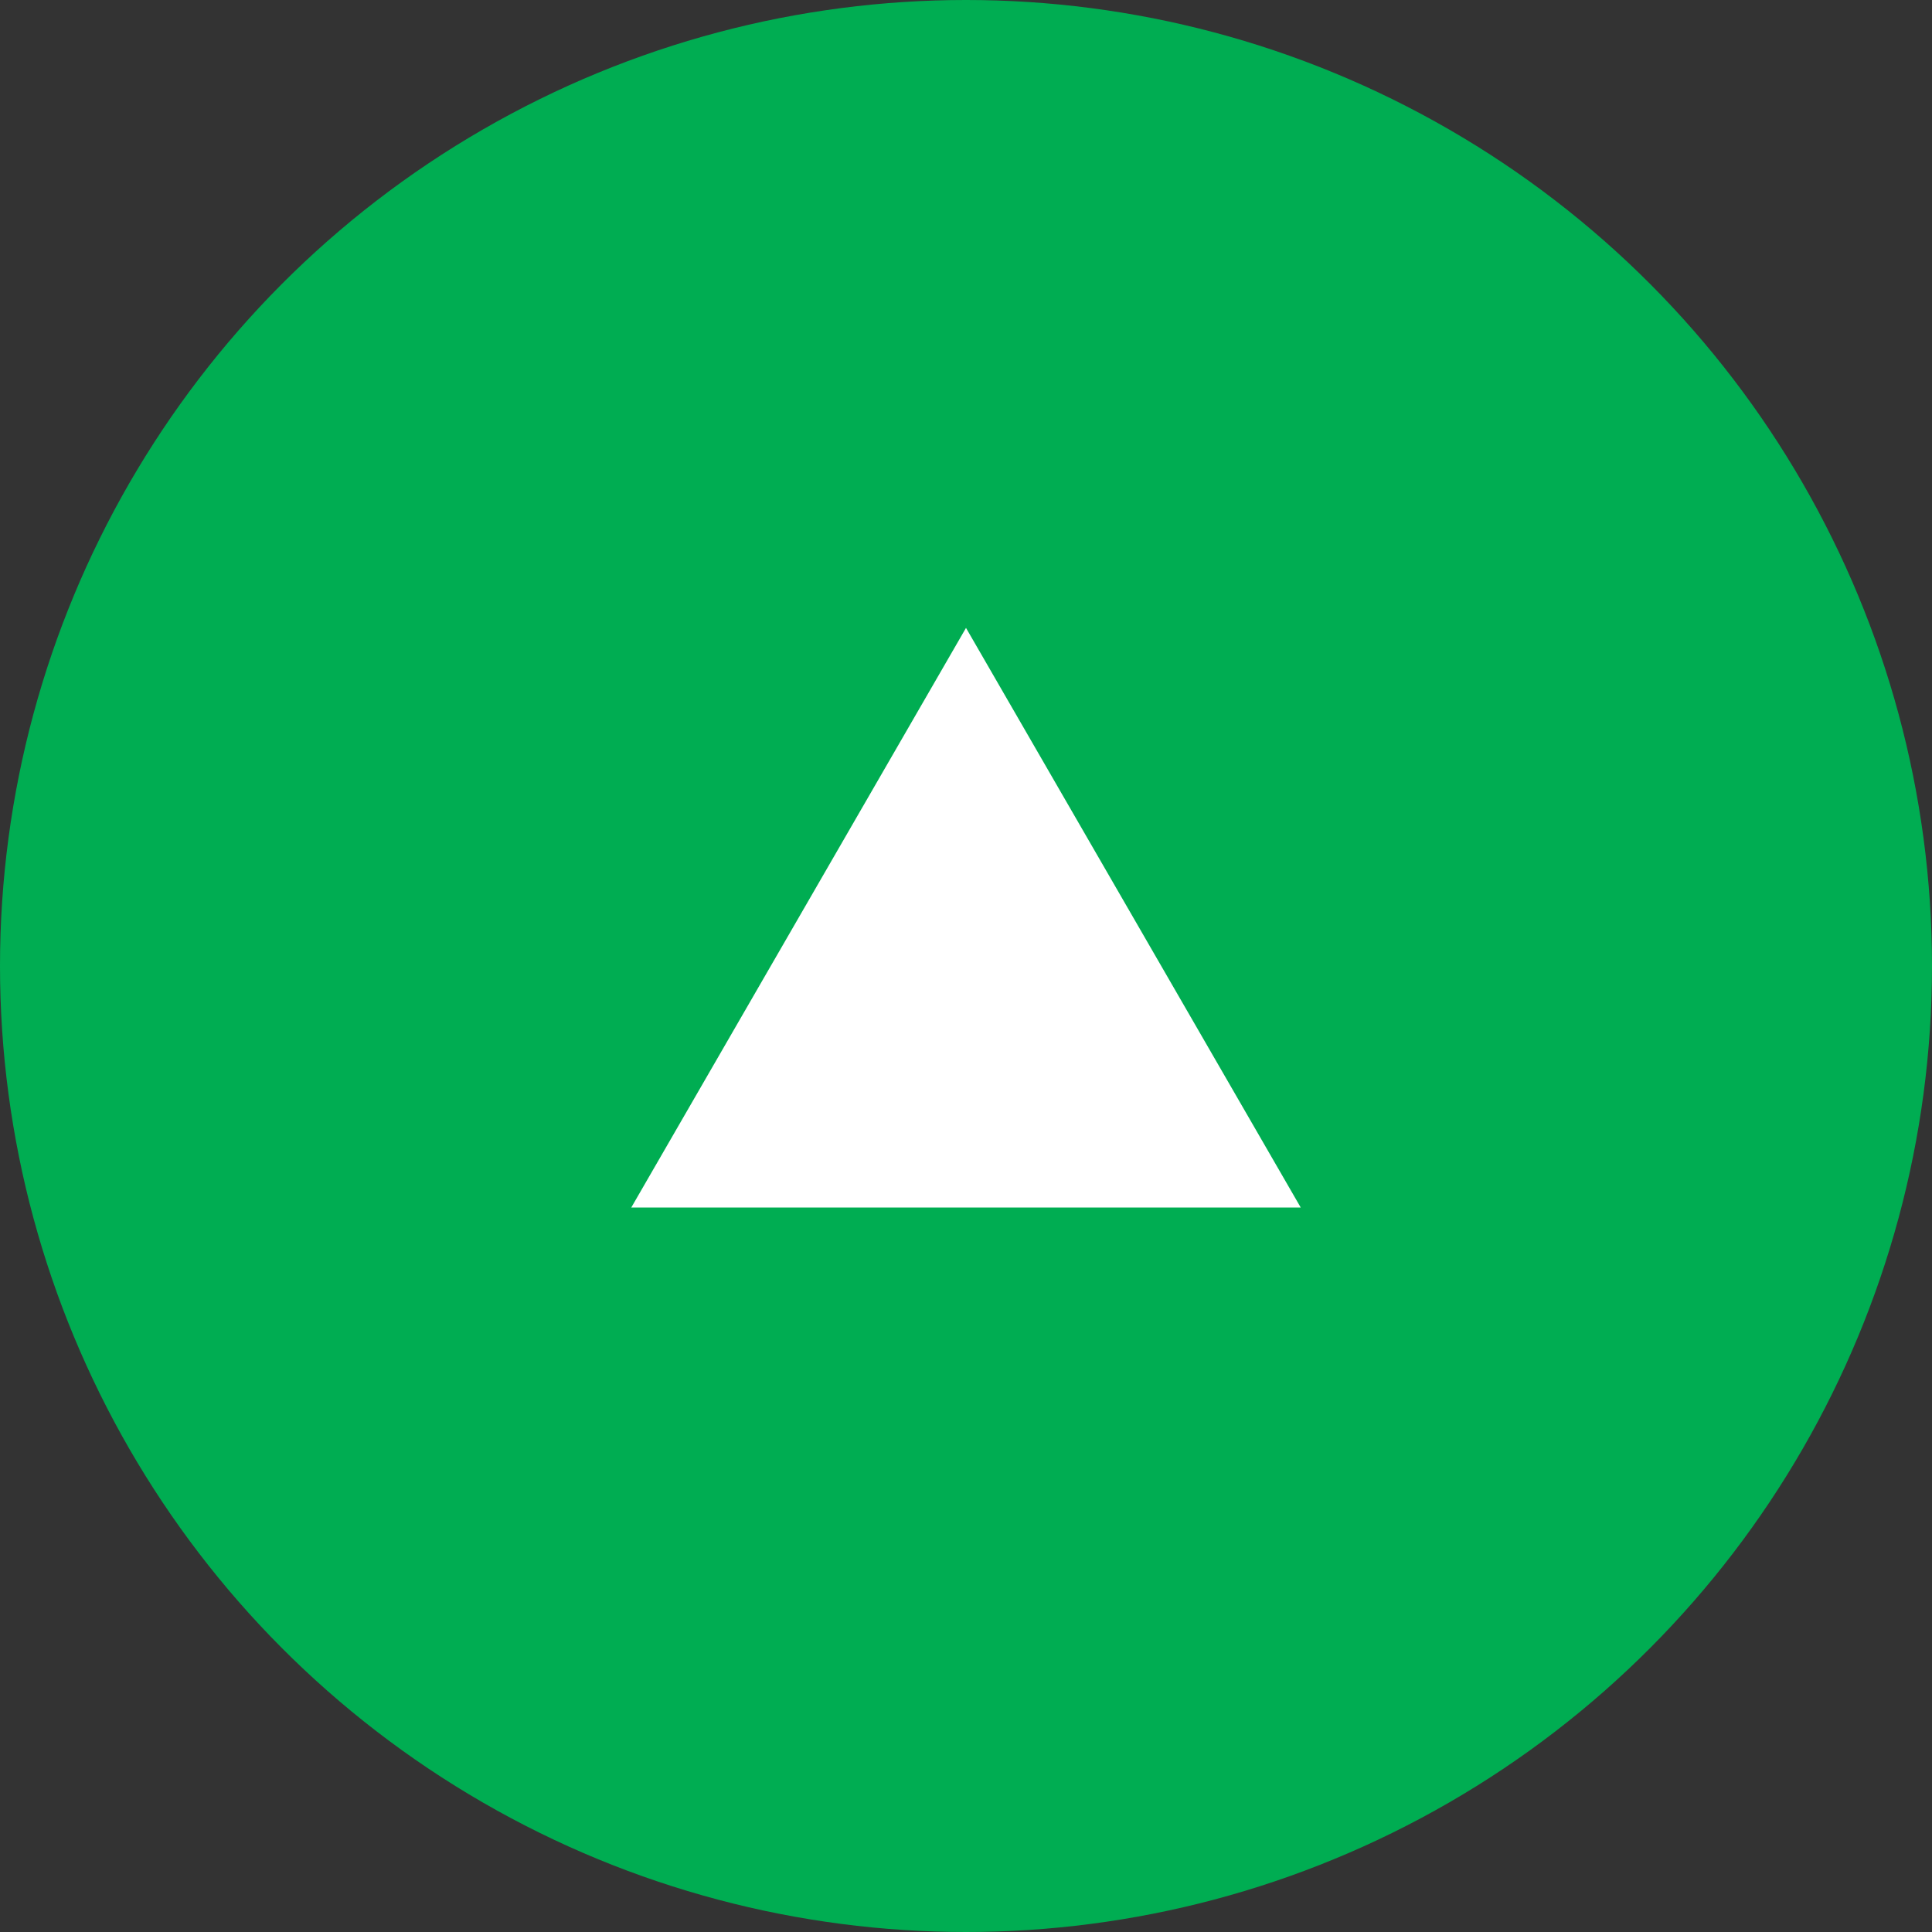
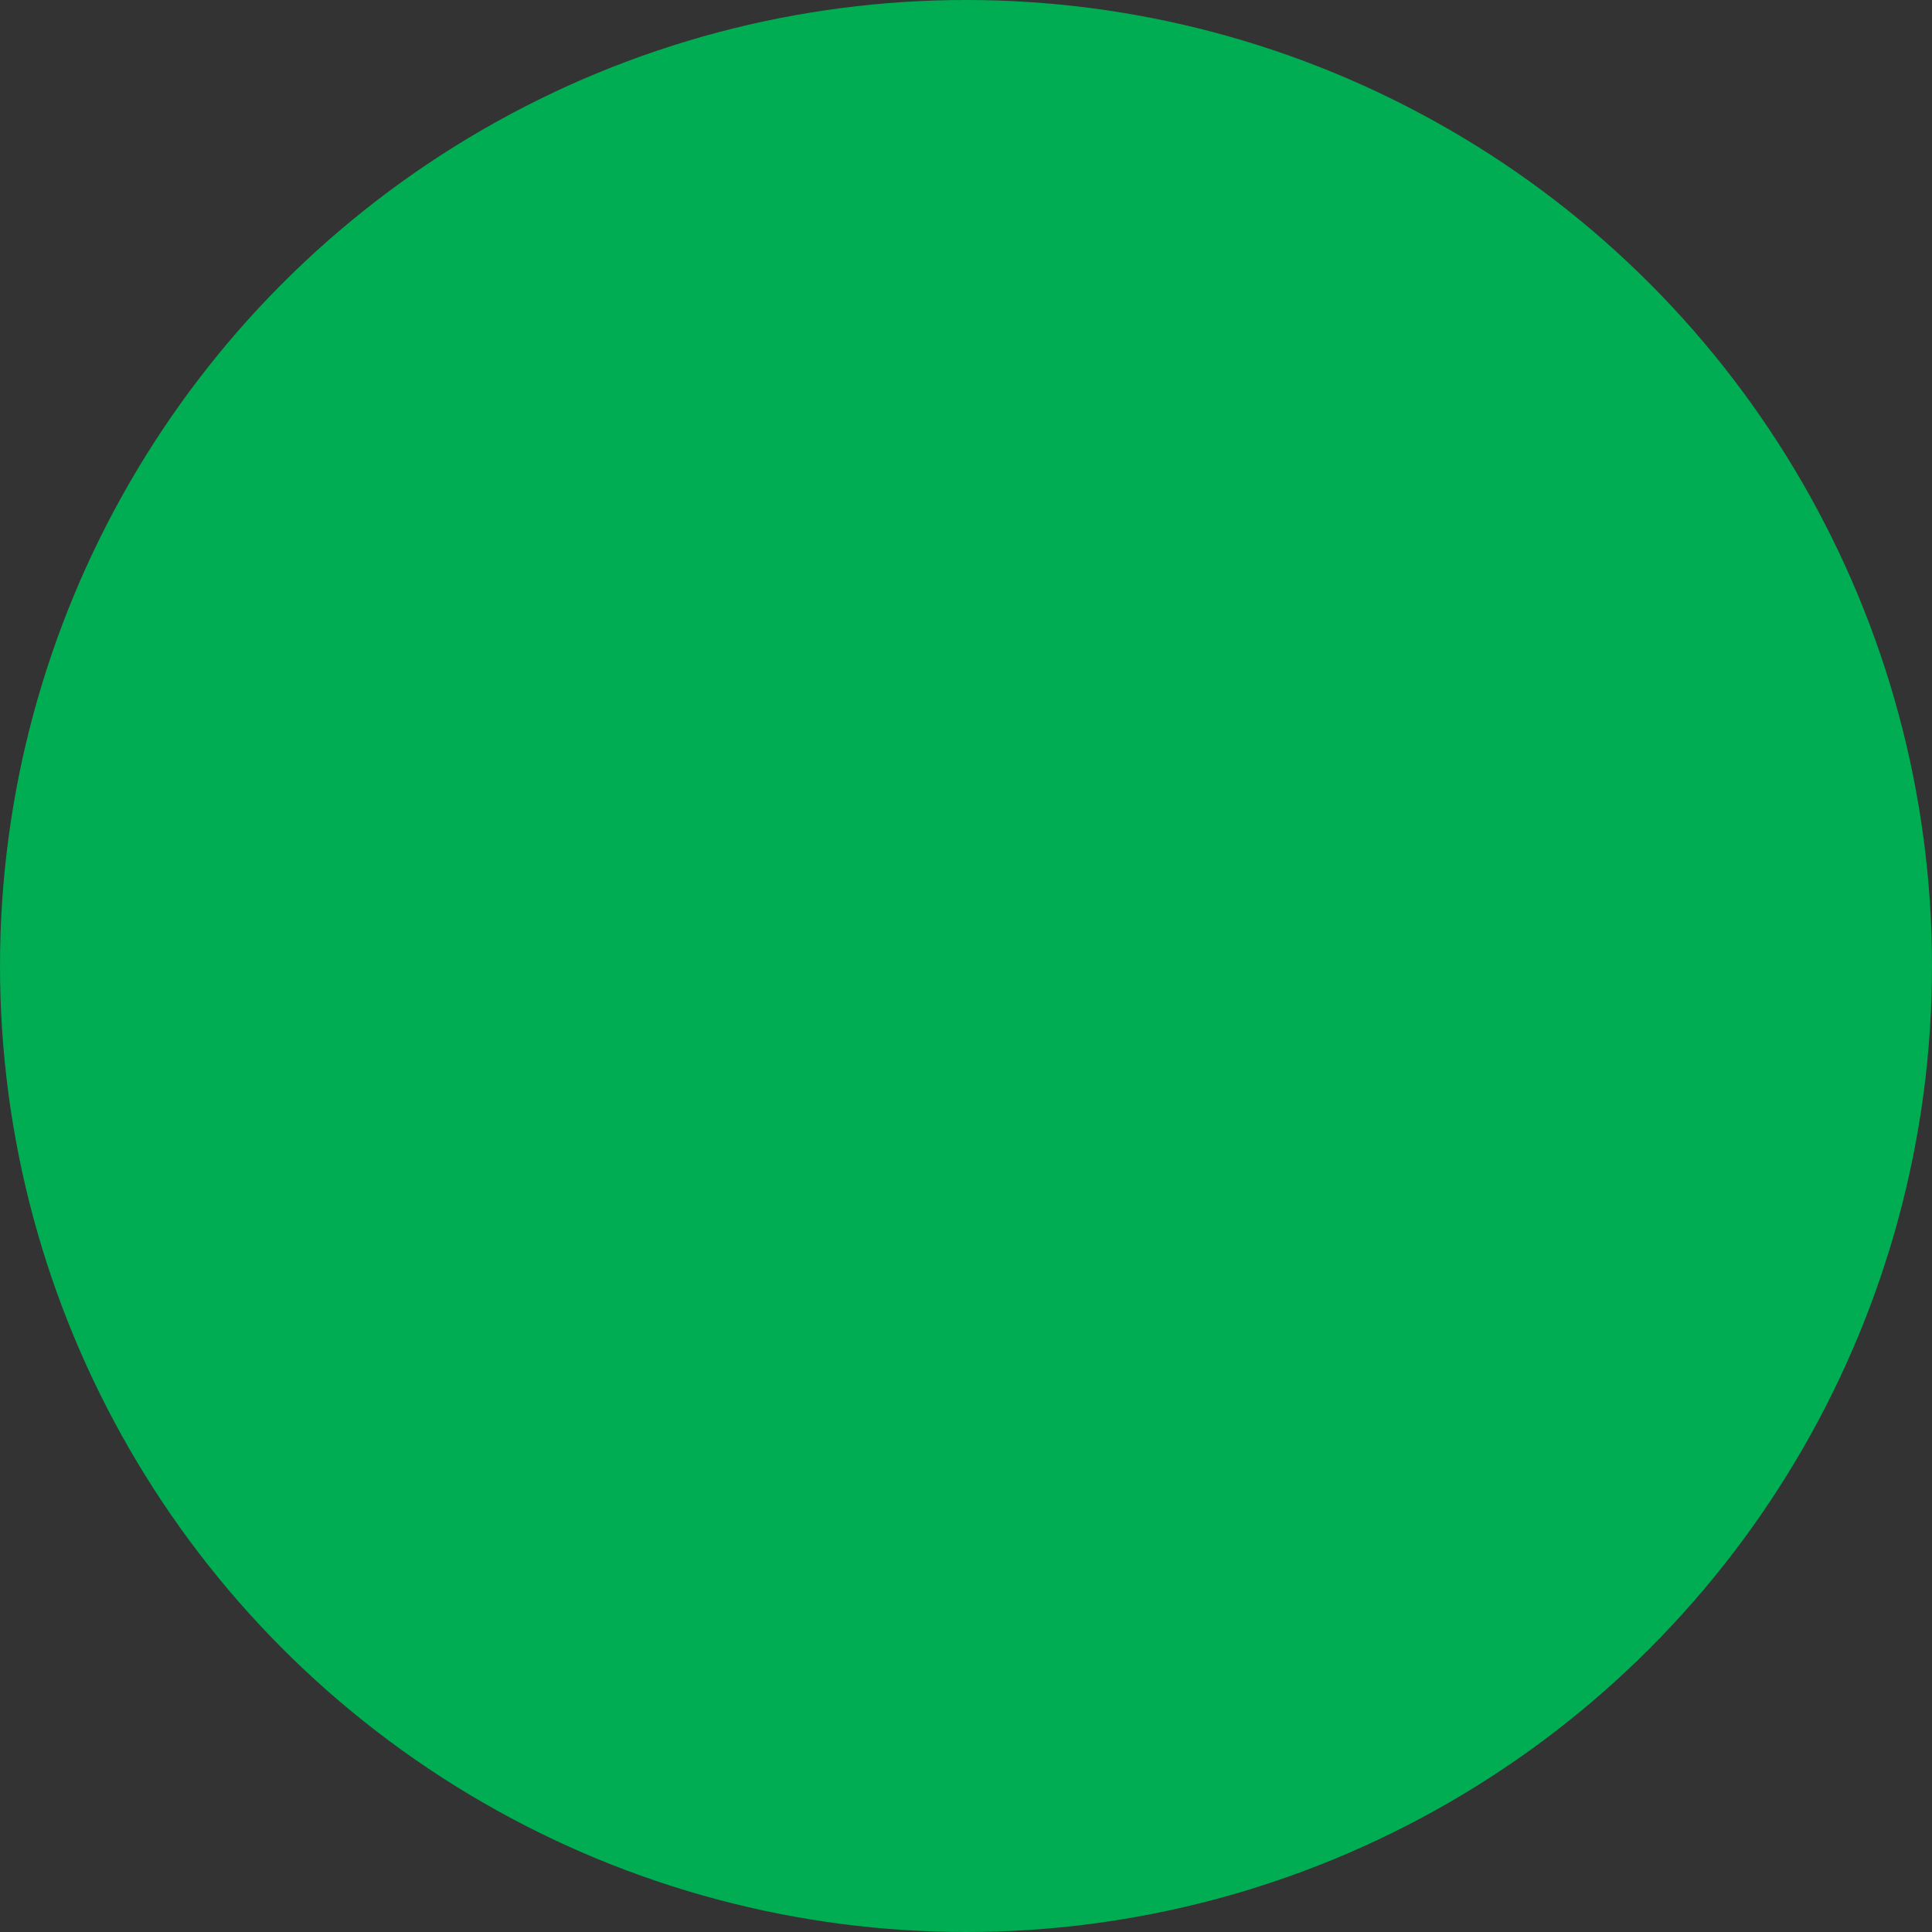
<svg xmlns="http://www.w3.org/2000/svg" id="b" viewBox="0 0 40 40">
  <rect x="0" y="0" width="40" height="40" fill="#333333" stroke="none" />
  <defs>
    <style>.d{fill:#fff;}.e{fill:#00ad52;}</style>
  </defs>
  <g id="c">
    <circle class="e" cx="20" cy="20" r="20" />
-     <polygon class="d" points="20 13 13.07 25 26.93 25 20 13" />
  </g>
</svg>